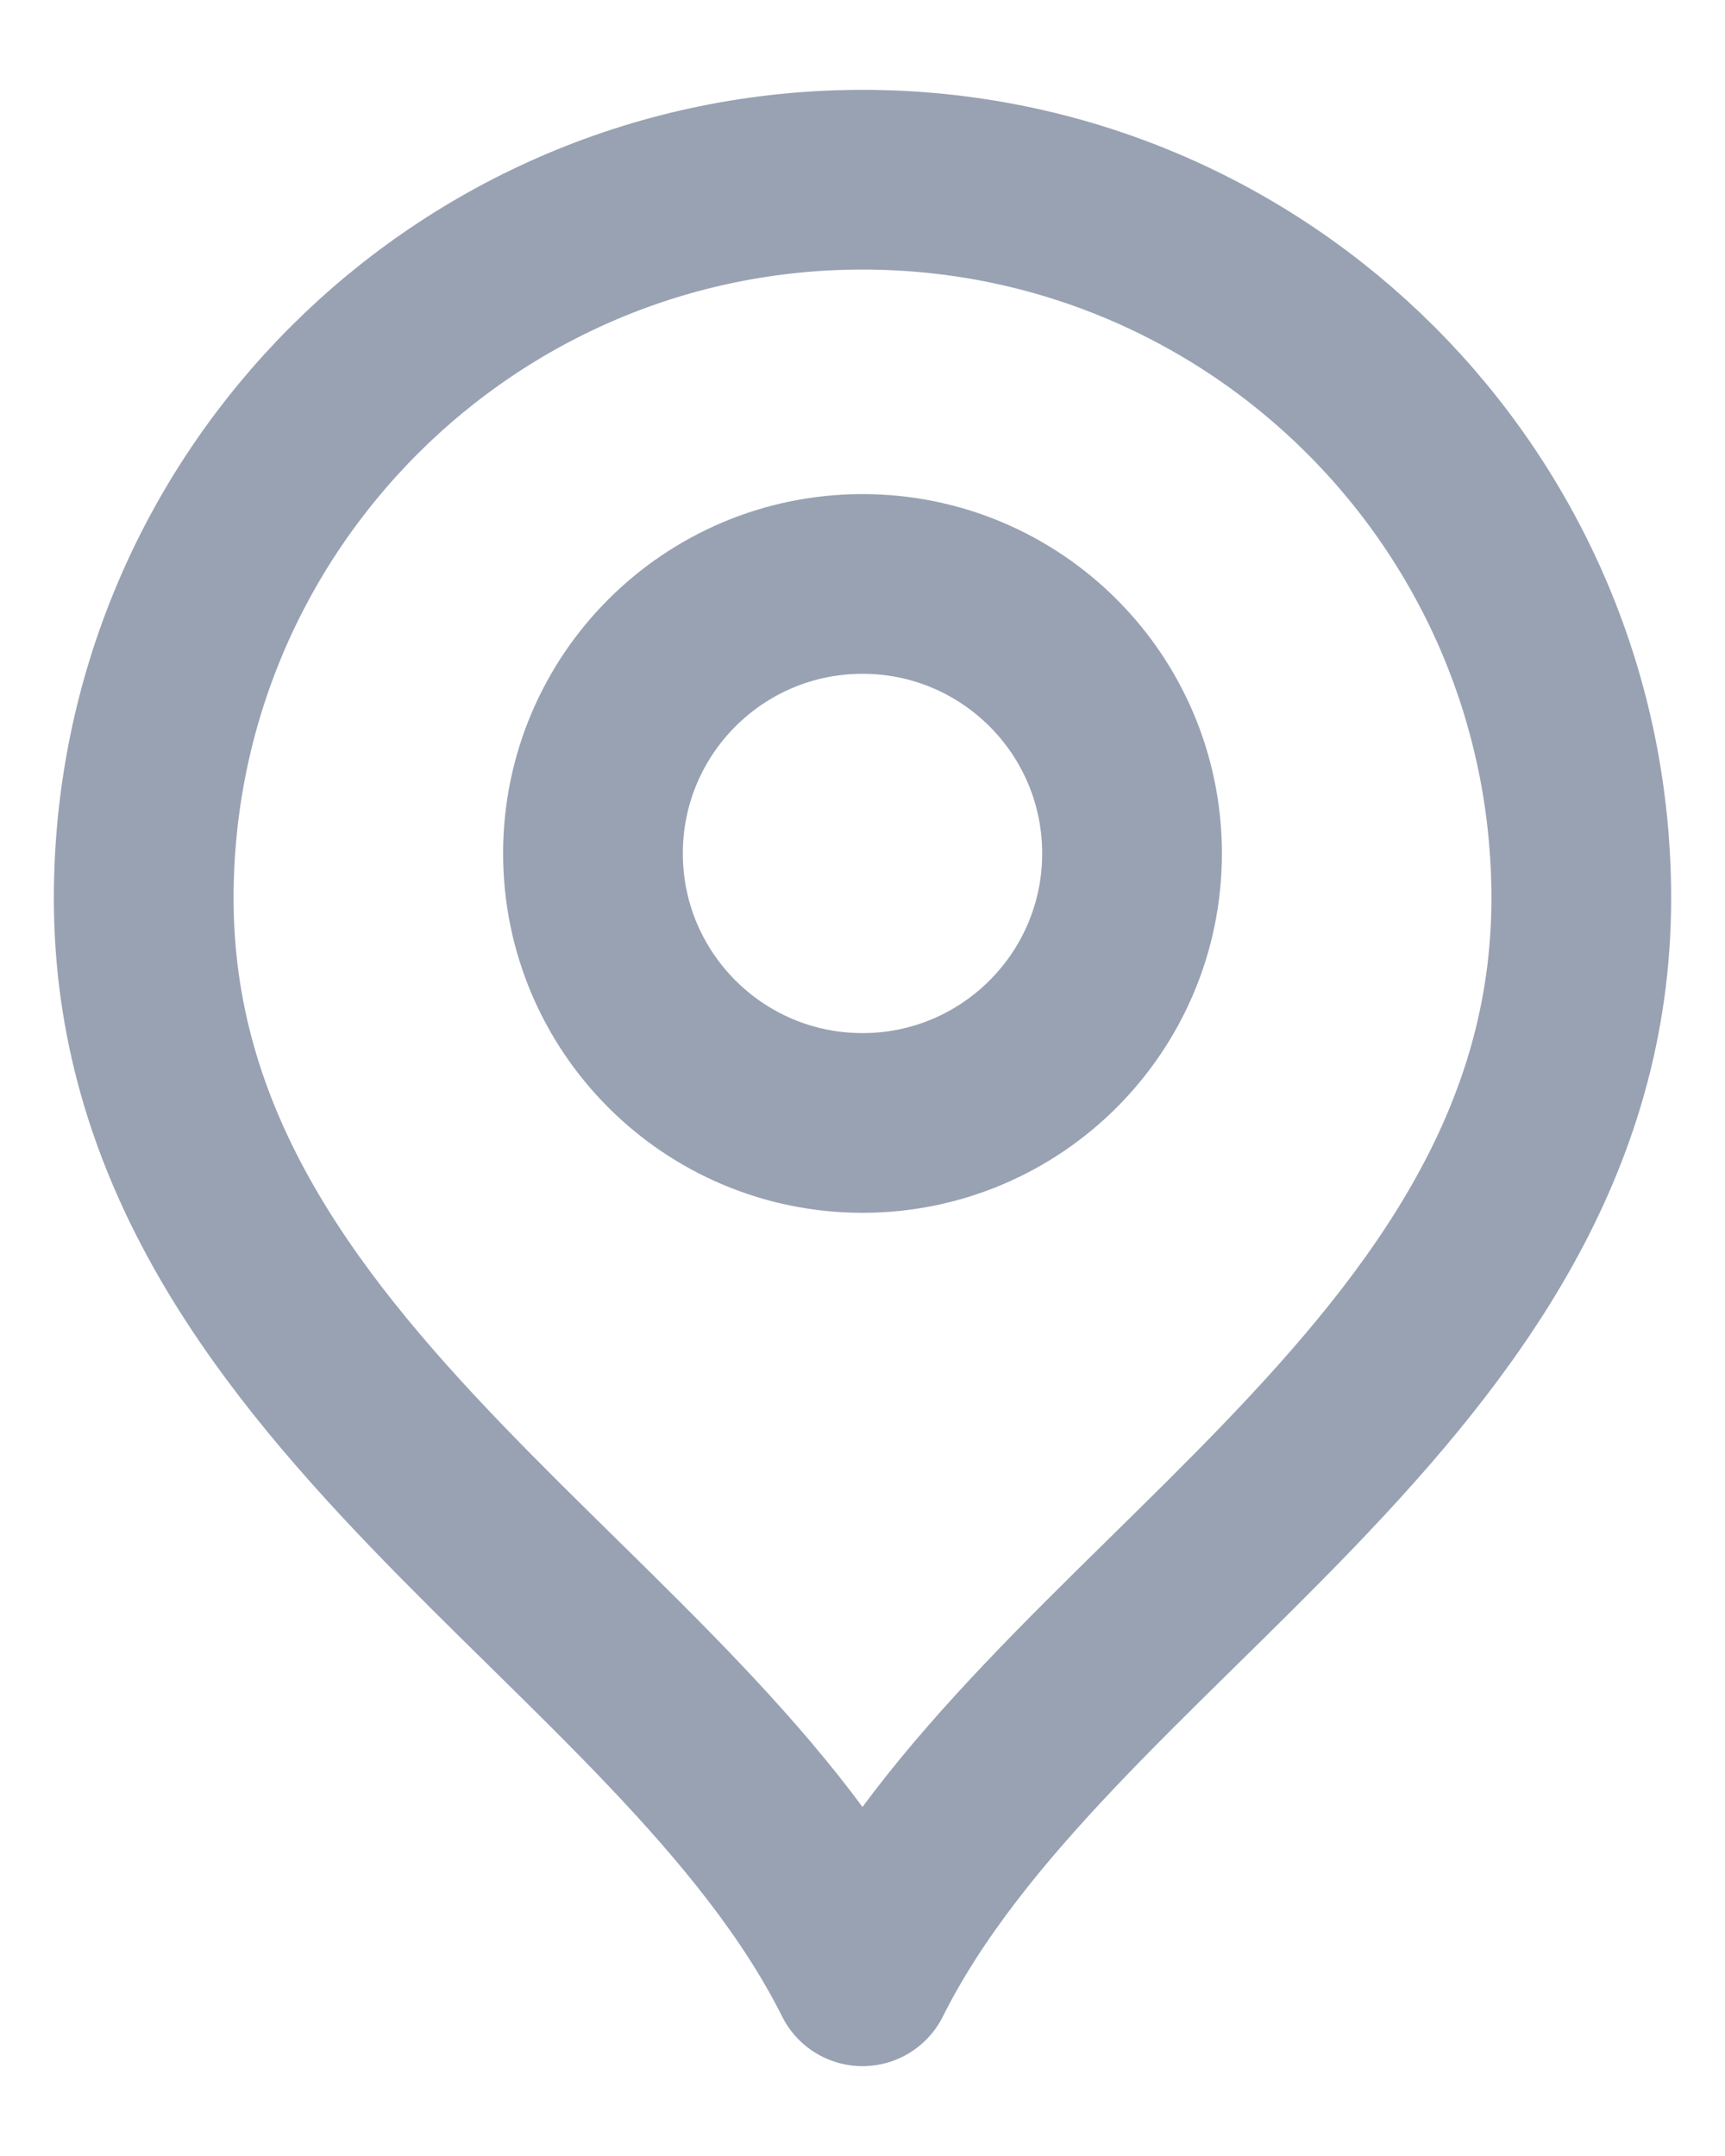
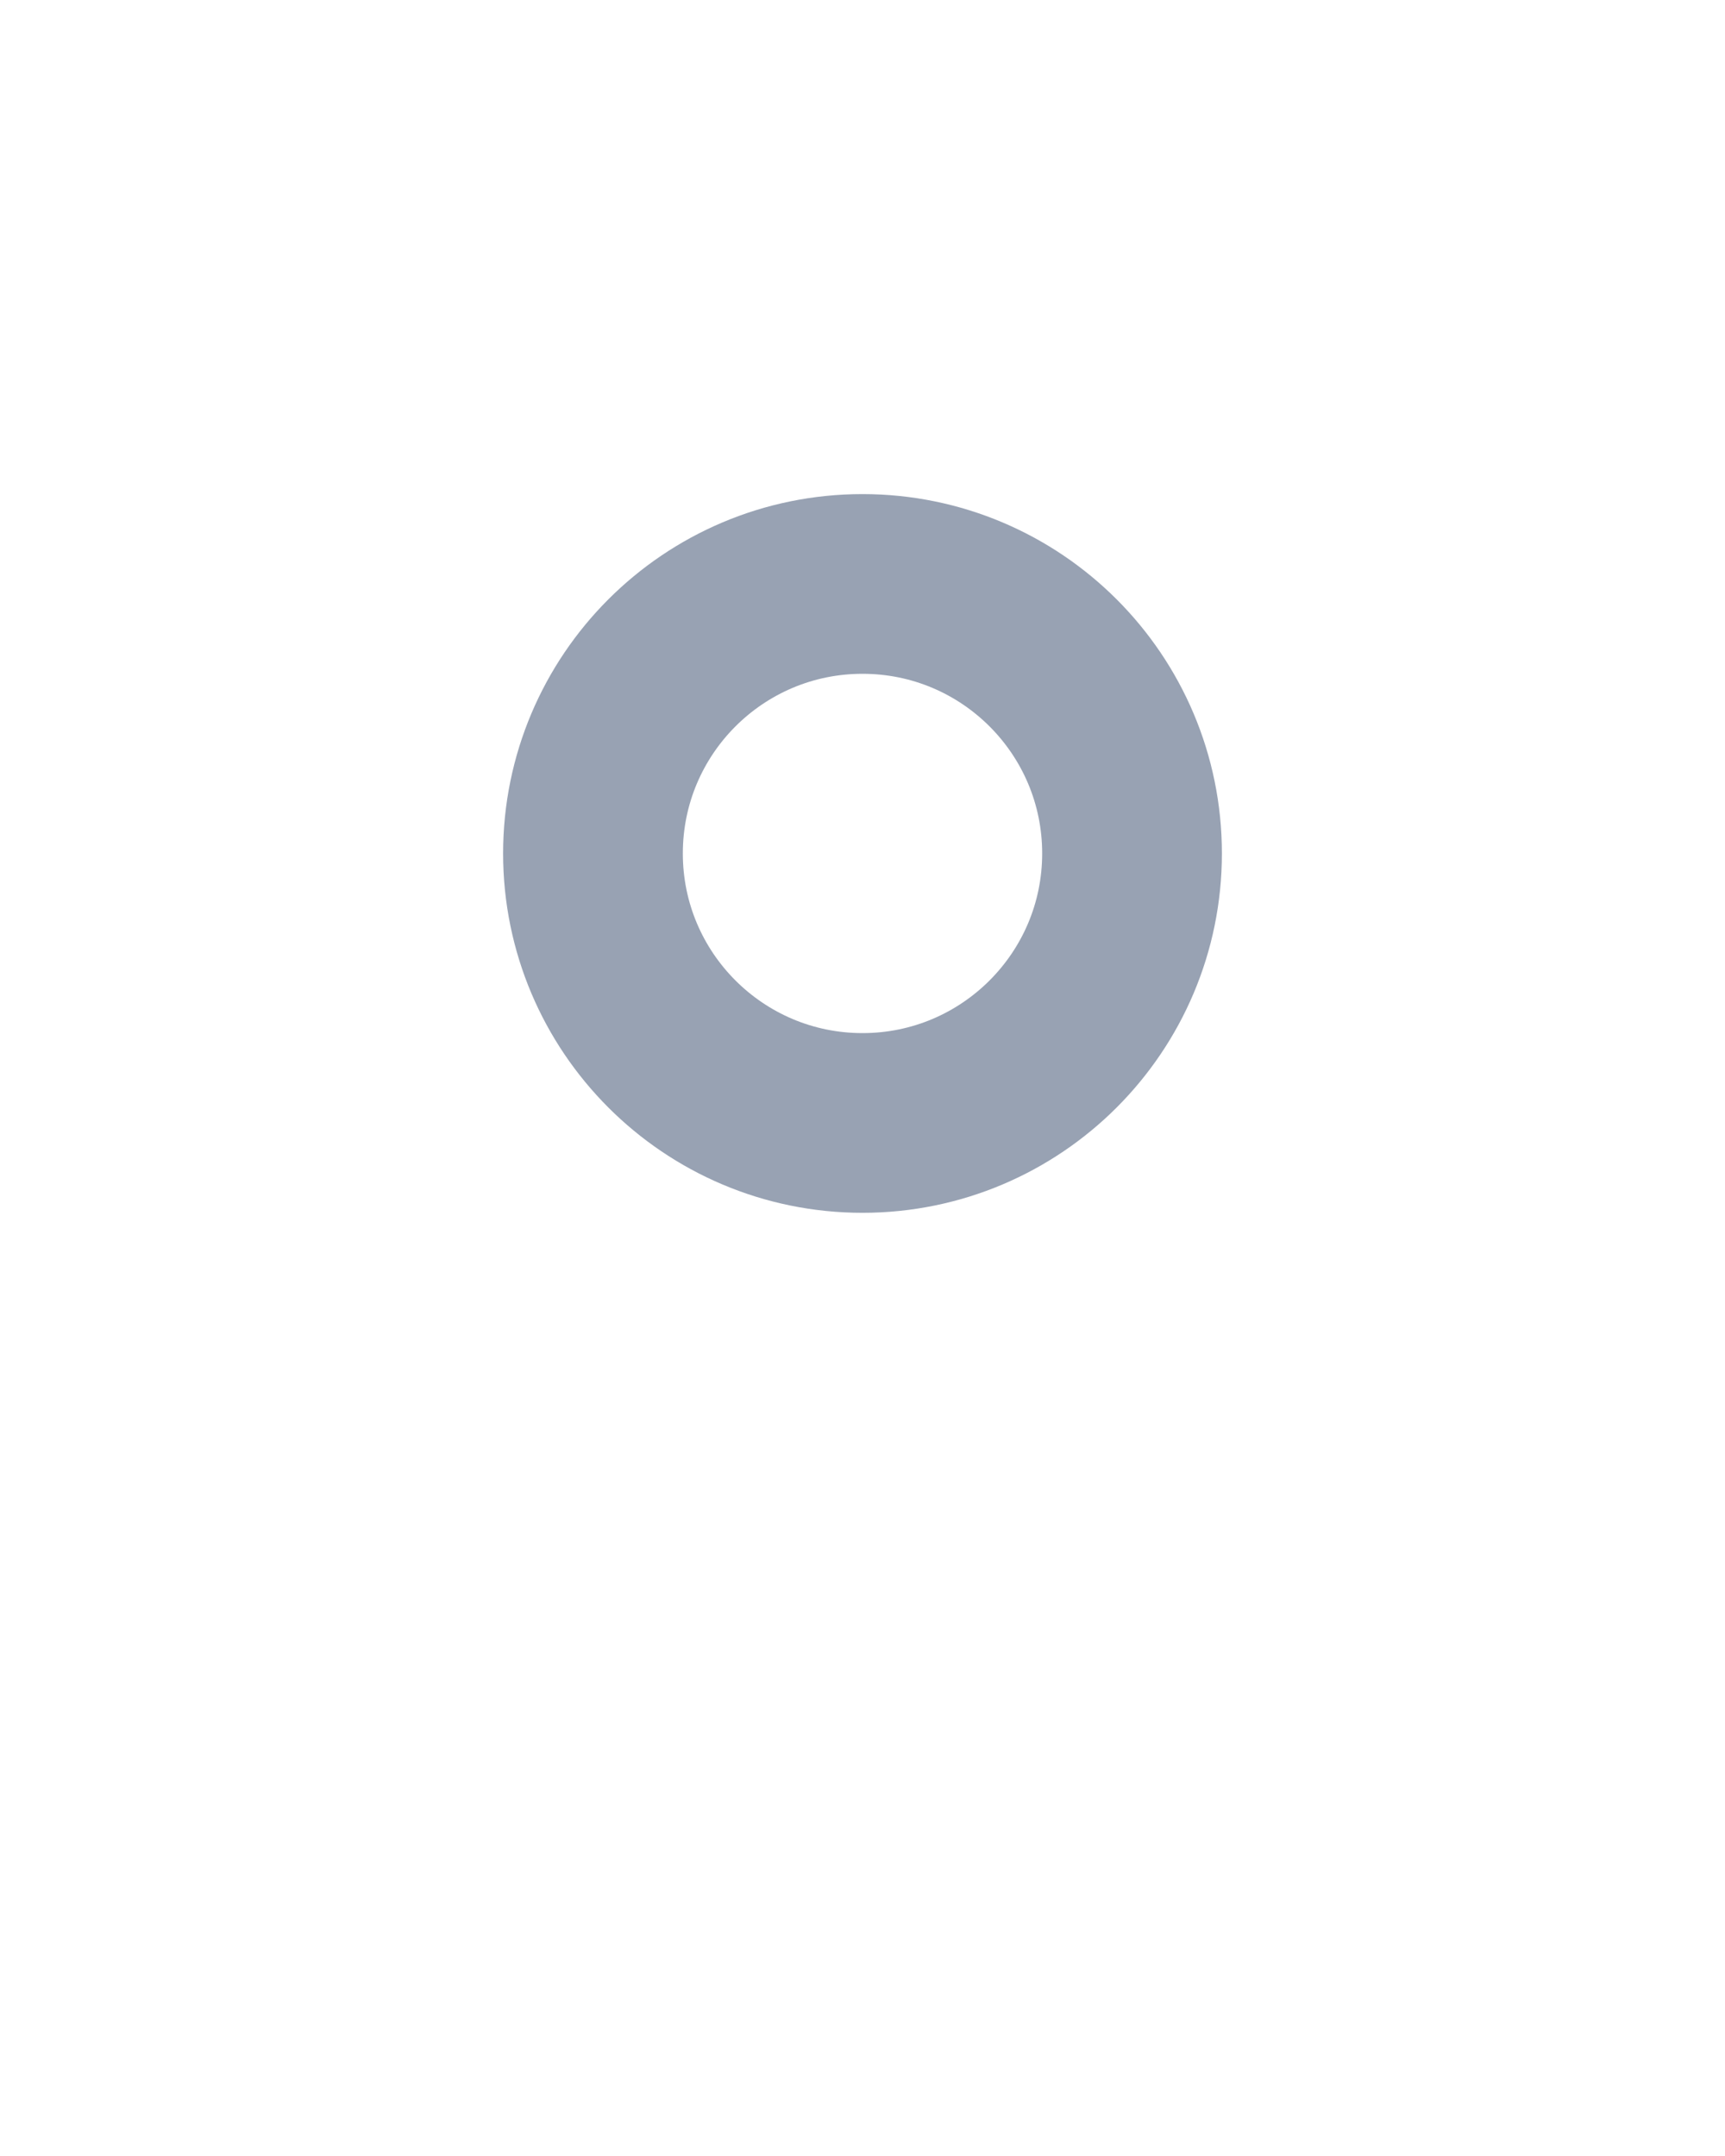
<svg xmlns="http://www.w3.org/2000/svg" width="16" height="20" viewBox="0 0 16 20" fill="none">
  <path d="M8 10.417C9.381 10.417 10.5 9.297 10.5 7.917C10.5 6.536 9.381 5.417 8 5.417C6.619 5.417 5.5 6.536 5.5 7.917C5.5 9.297 6.619 10.417 8 10.417Z" stroke="#98A2B3" stroke-width="1.667" stroke-linecap="round" stroke-linejoin="round" />
-   <path d="M8 18.333C9.667 15 14.667 12.849 14.667 8.333C14.667 4.651 11.682 1.667 8 1.667C4.318 1.667 1.333 4.651 1.333 8.333C1.333 12.849 6.333 15 8 18.333Z" stroke="#98A2B3" stroke-width="1.667" stroke-linecap="round" stroke-linejoin="round" />
</svg>